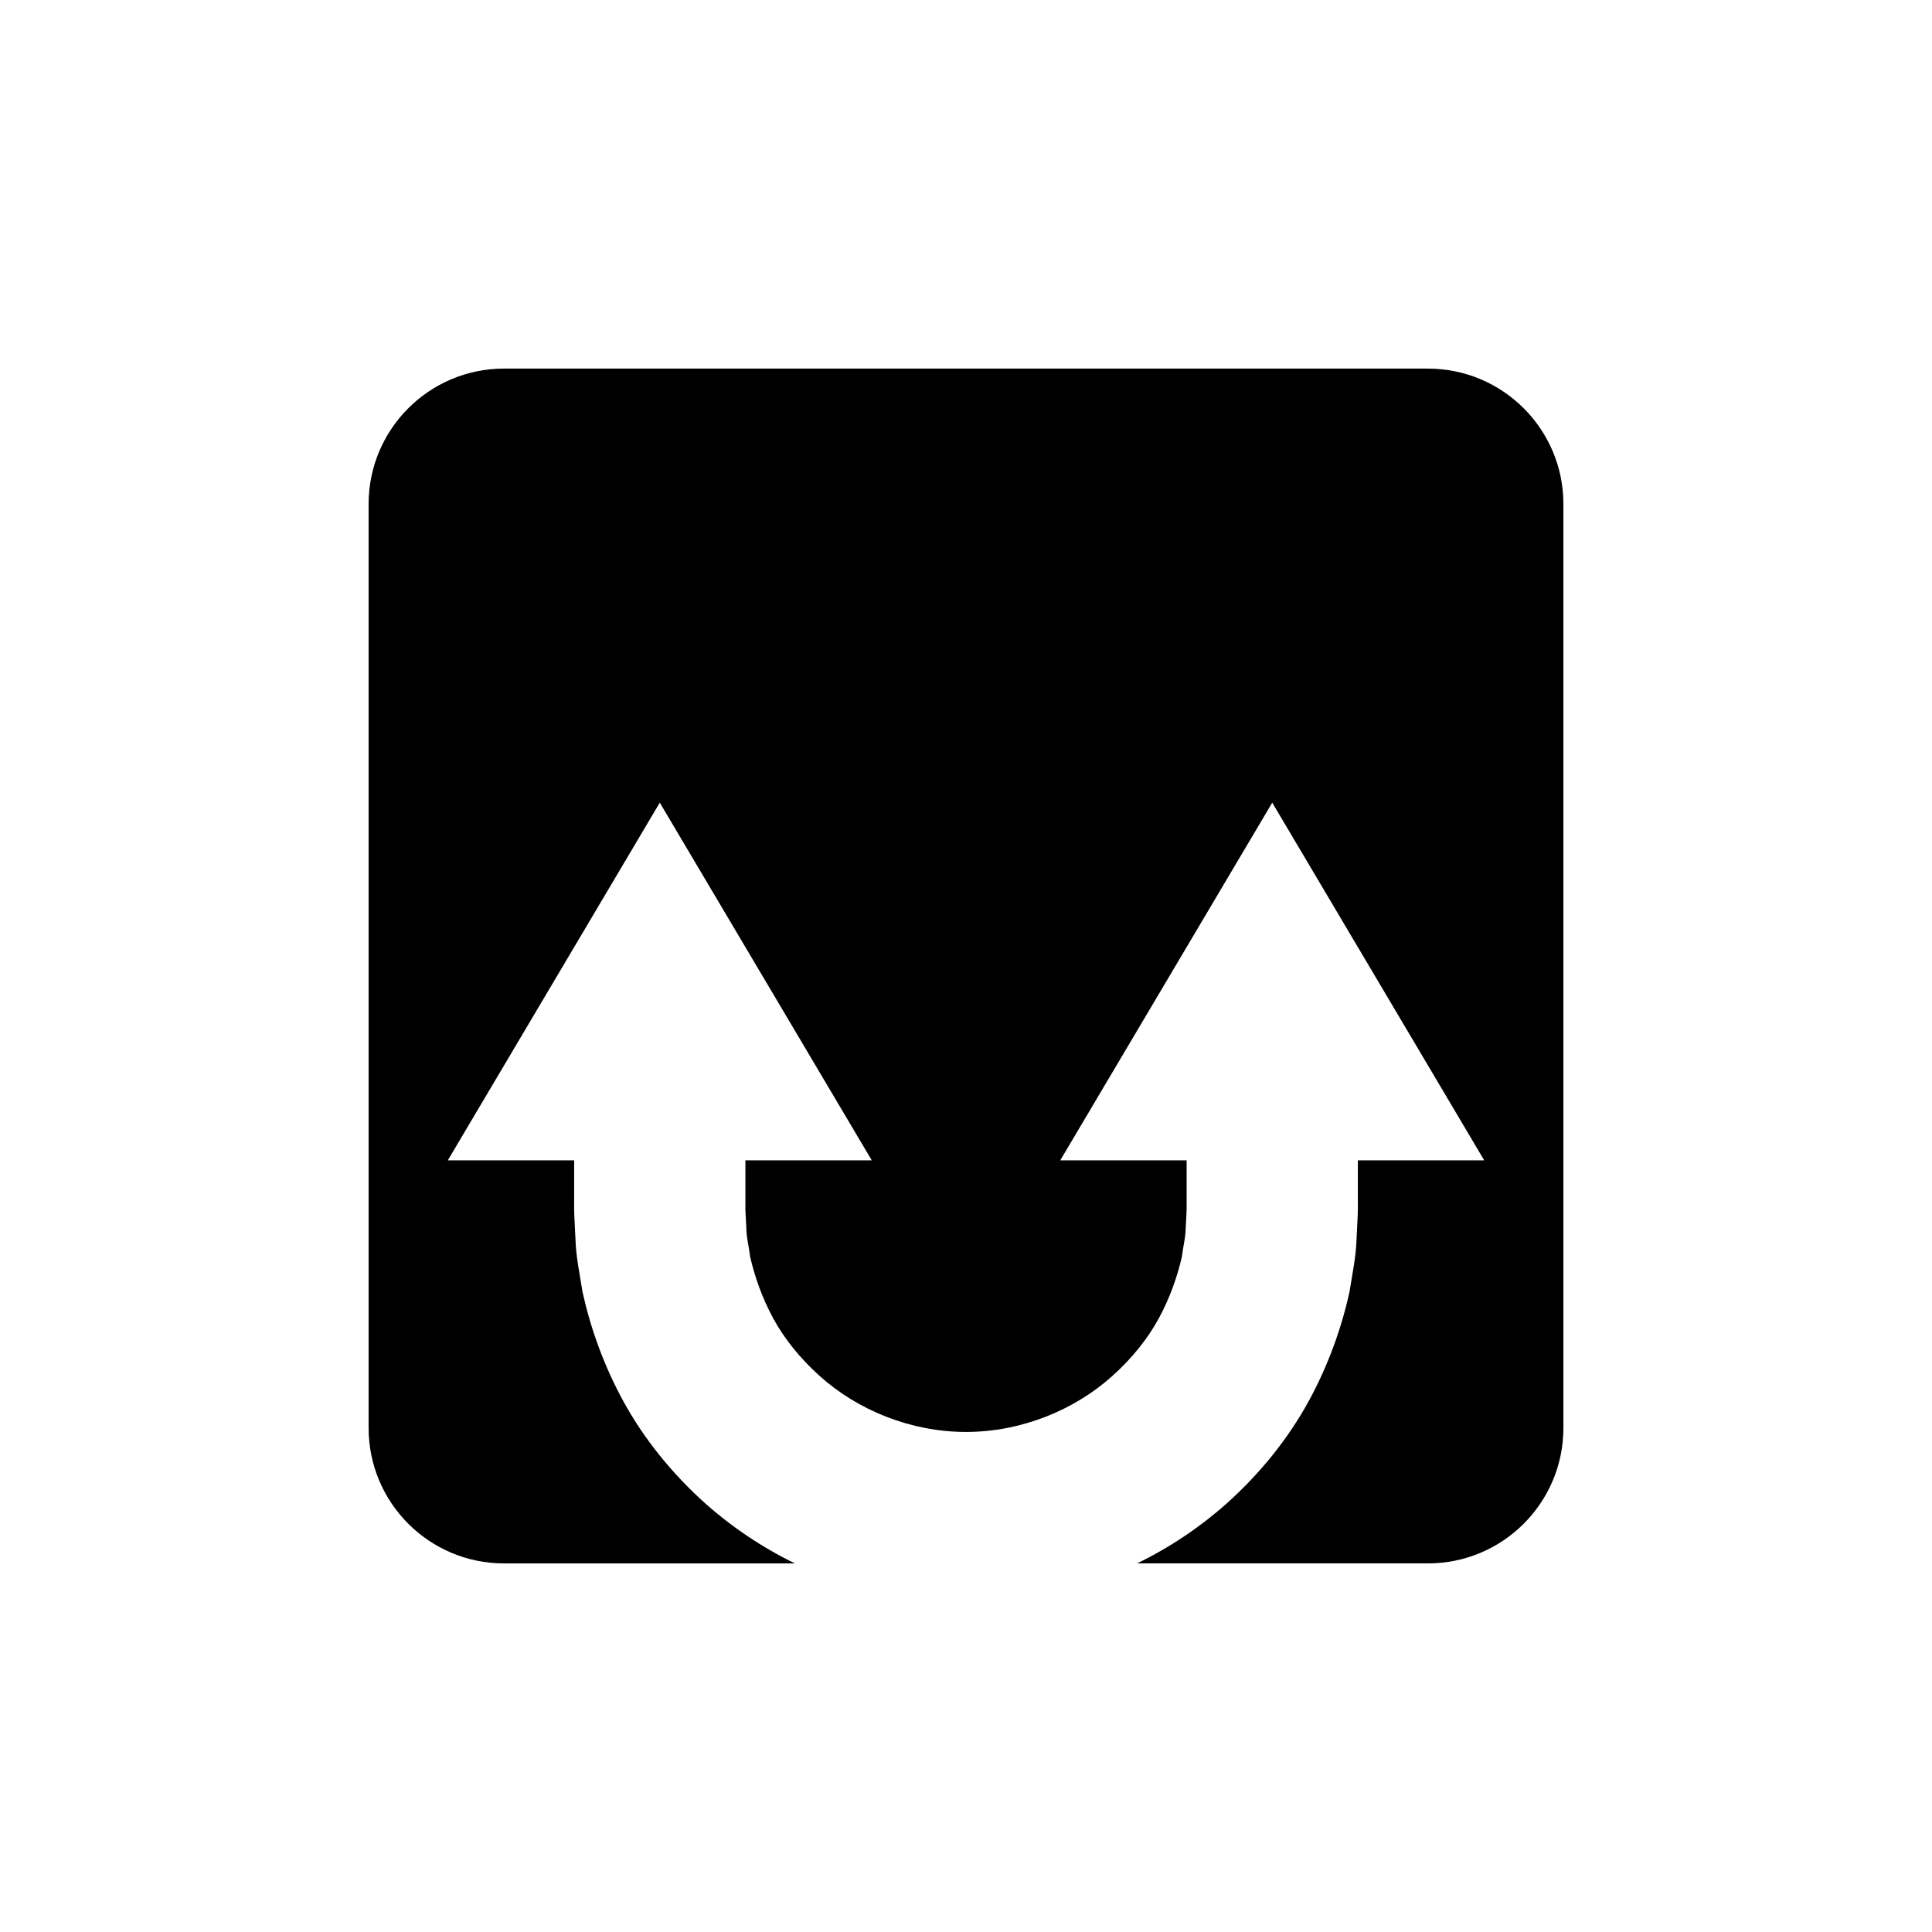
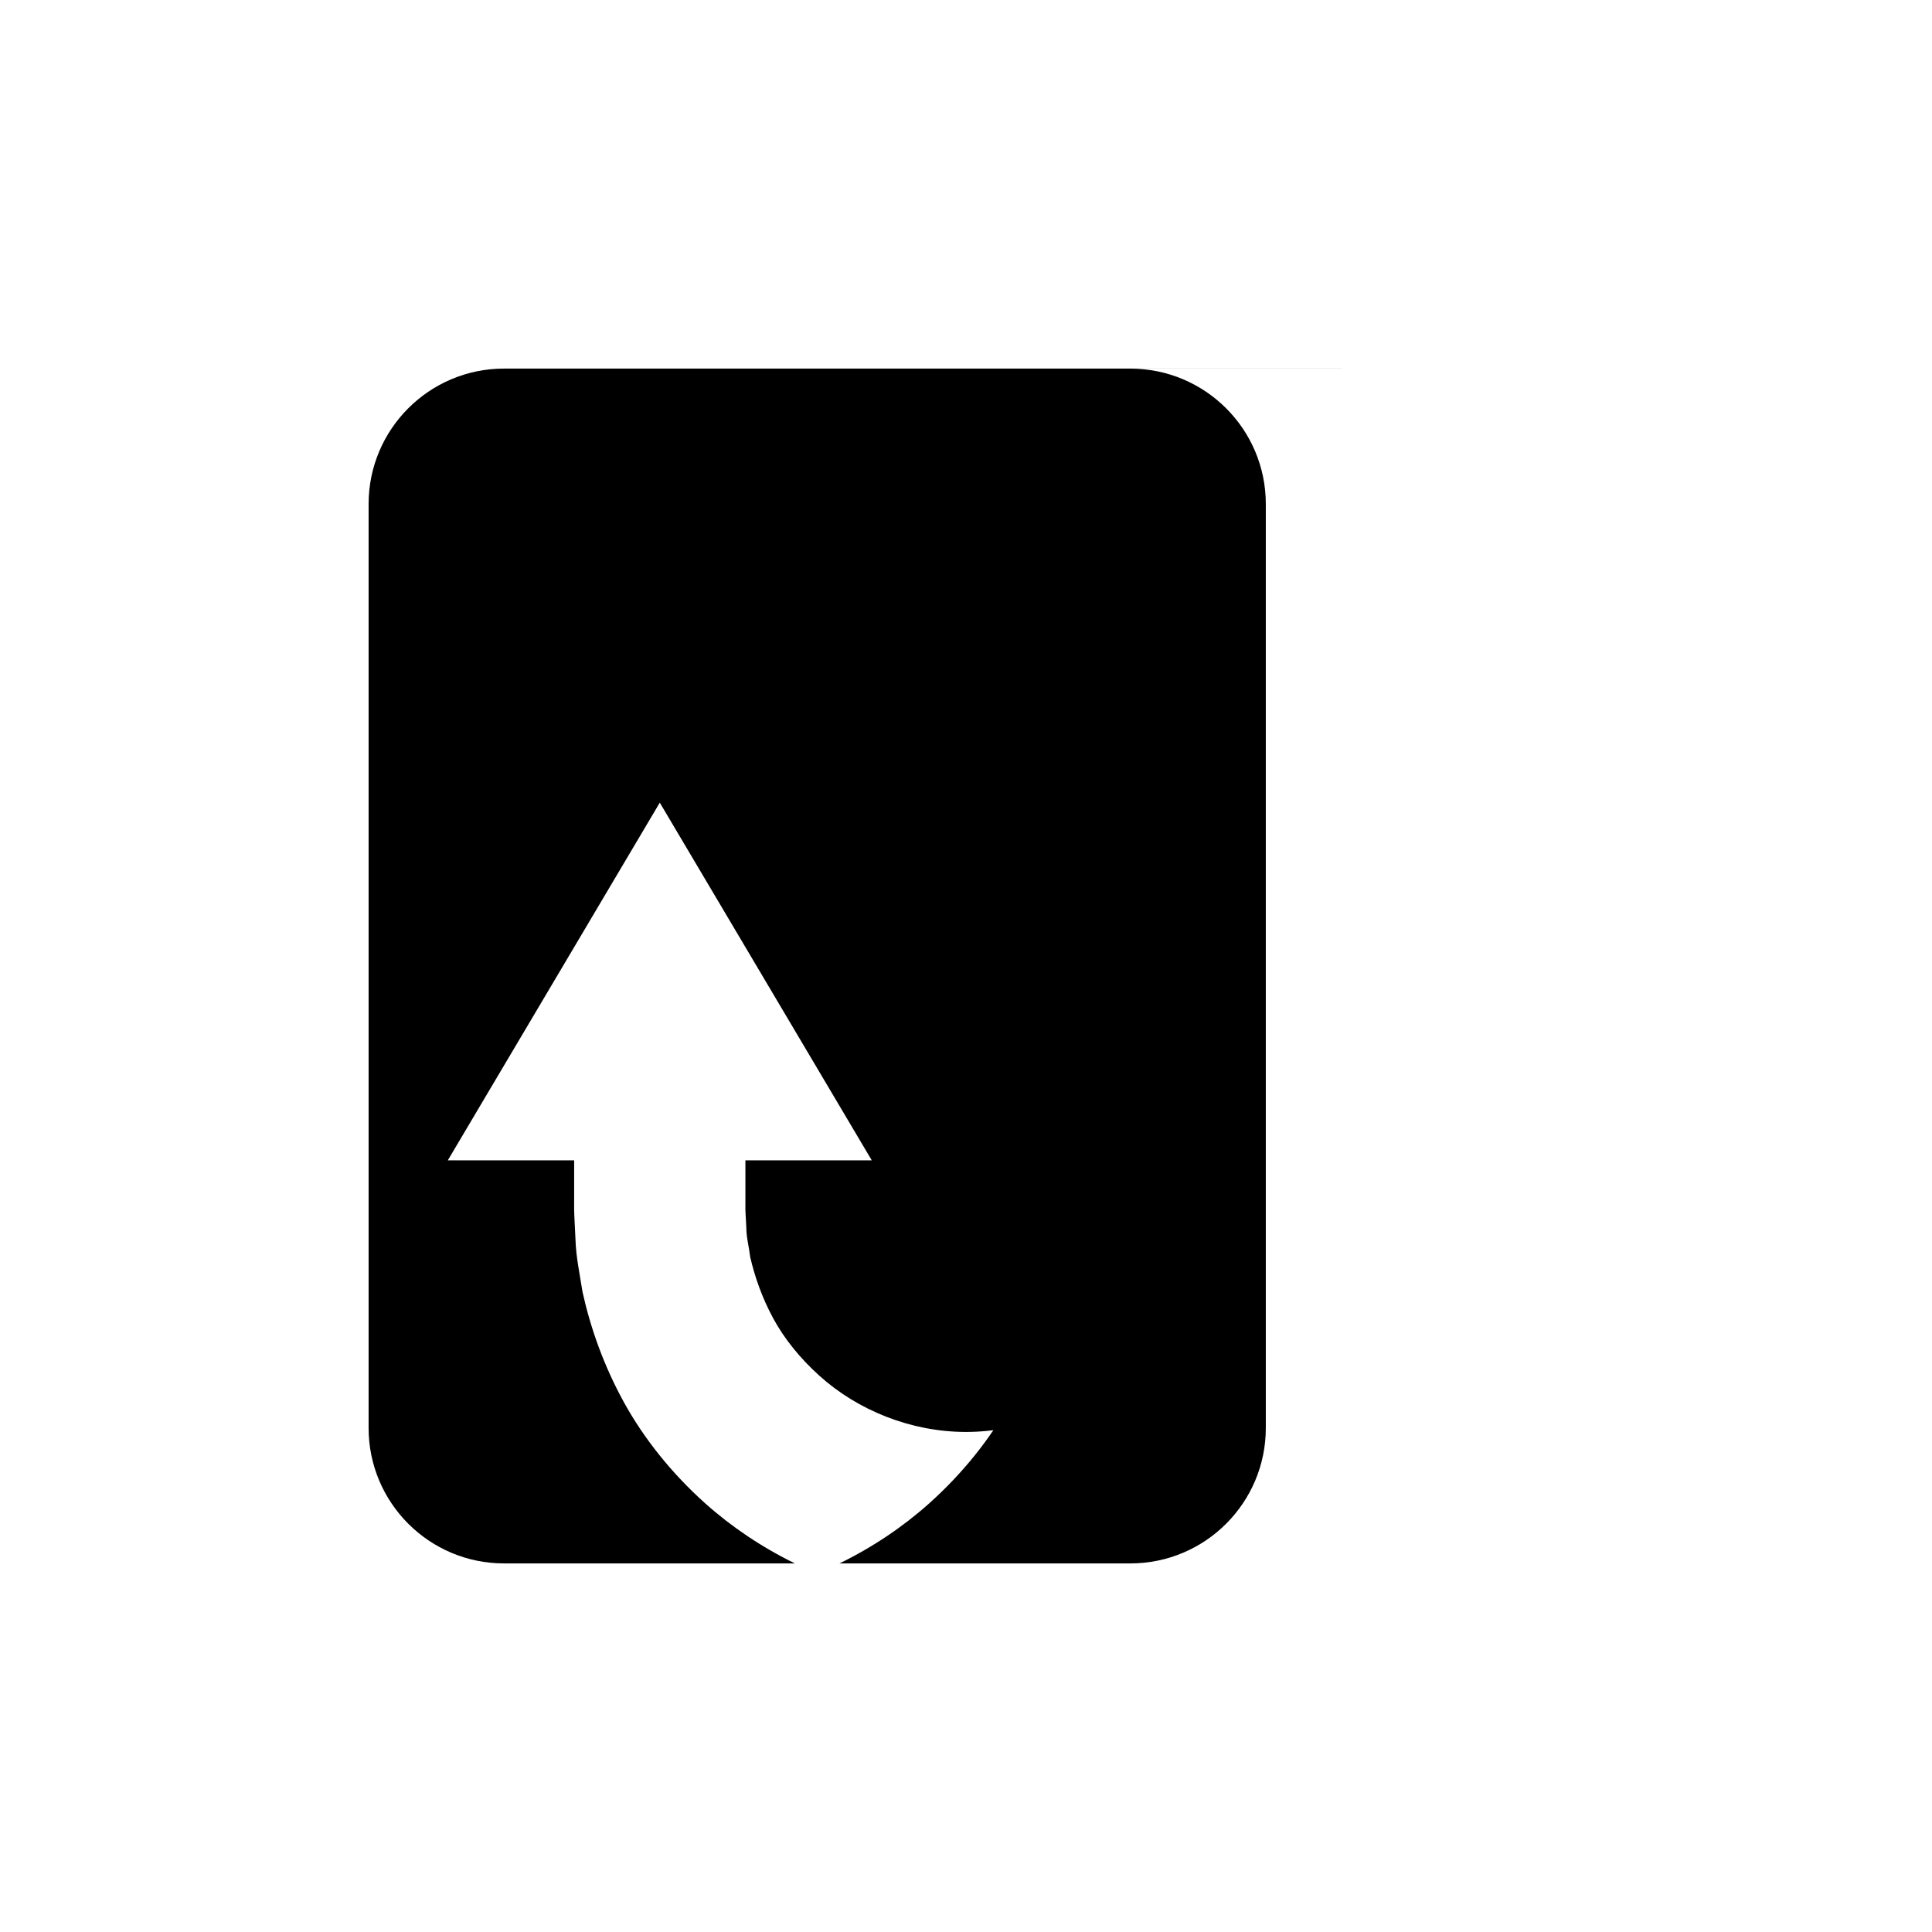
<svg xmlns="http://www.w3.org/2000/svg" fill="#000000" width="800px" height="800px" version="1.1" viewBox="144 144 512 512">
-   <path d="m522.42 241.68h-244.84c-19.82 0-35.895 16.07-35.895 35.895v244.85c0 19.82 16.07 35.895 35.895 35.895h77.078c-8.75-4.269-16.77-9.668-23.723-15.871-8.969-8.031-16.34-17.266-21.668-26.973-5.32-9.711-8.82-19.676-10.895-29.121-0.75-4.758-1.719-9.328-1.855-13.711-0.105-2.191-0.211-4.328-0.312-6.402-0.102-2.152-0.027-3.356-0.047-5.004v-9.738h-33.484l56.176-94.789 56.176 94.789h-33.484v9.738c0.023 1.41-0.047 3.379 0.047 4.477 0.062 1.172 0.129 2.387 0.195 3.625-0.004 2.504 0.699 5.031 1.016 7.723 1.207 5.285 3.156 10.852 6.117 16.328 2.973 5.473 7.188 10.656 12.242 15.199 10.117 9.133 24.227 14.887 38.844 14.891 14.617-0.004 28.727-5.758 38.844-14.891 5.055-4.539 9.266-9.727 12.242-15.199 2.961-5.477 4.91-11.043 6.117-16.328 0.316-2.695 1.016-5.219 1.016-7.723 0.066-1.238 0.133-2.453 0.195-3.625 0.094-1.098 0.027-3.062 0.047-4.477v-9.738h-33.484l56.176-94.789 56.176 94.789-33.488-0.004v9.738c-0.02 1.645 0.051 2.852-0.047 5.004-0.102 2.074-0.207 4.211-0.312 6.402-0.137 4.383-1.105 8.953-1.855 13.711-2.074 9.445-5.57 19.406-10.895 29.121-5.332 9.707-12.699 18.941-21.668 26.973-6.953 6.207-14.973 11.605-23.723 15.871h77.078c19.82 0 35.895-16.07 35.895-35.895v-244.84c0-19.82-16.07-35.895-35.895-35.895z" />
+   <path d="m522.42 241.68h-244.84c-19.82 0-35.895 16.07-35.895 35.895v244.85c0 19.82 16.07 35.895 35.895 35.895h77.078c-8.75-4.269-16.77-9.668-23.723-15.871-8.969-8.031-16.34-17.266-21.668-26.973-5.32-9.711-8.82-19.676-10.895-29.121-0.75-4.758-1.719-9.328-1.855-13.711-0.105-2.191-0.211-4.328-0.312-6.402-0.102-2.152-0.027-3.356-0.047-5.004v-9.738h-33.484l56.176-94.789 56.176 94.789h-33.484v9.738c0.023 1.41-0.047 3.379 0.047 4.477 0.062 1.172 0.129 2.387 0.195 3.625-0.004 2.504 0.699 5.031 1.016 7.723 1.207 5.285 3.156 10.852 6.117 16.328 2.973 5.473 7.188 10.656 12.242 15.199 10.117 9.133 24.227 14.887 38.844 14.891 14.617-0.004 28.727-5.758 38.844-14.891 5.055-4.539 9.266-9.727 12.242-15.199 2.961-5.477 4.91-11.043 6.117-16.328 0.316-2.695 1.016-5.219 1.016-7.723 0.066-1.238 0.133-2.453 0.195-3.625 0.094-1.098 0.027-3.062 0.047-4.477v-9.738h-33.484v9.738c-0.02 1.645 0.051 2.852-0.047 5.004-0.102 2.074-0.207 4.211-0.312 6.402-0.137 4.383-1.105 8.953-1.855 13.711-2.074 9.445-5.57 19.406-10.895 29.121-5.332 9.707-12.699 18.941-21.668 26.973-6.953 6.207-14.973 11.605-23.723 15.871h77.078c19.82 0 35.895-16.07 35.895-35.895v-244.84c0-19.82-16.07-35.895-35.895-35.895z" />
</svg>